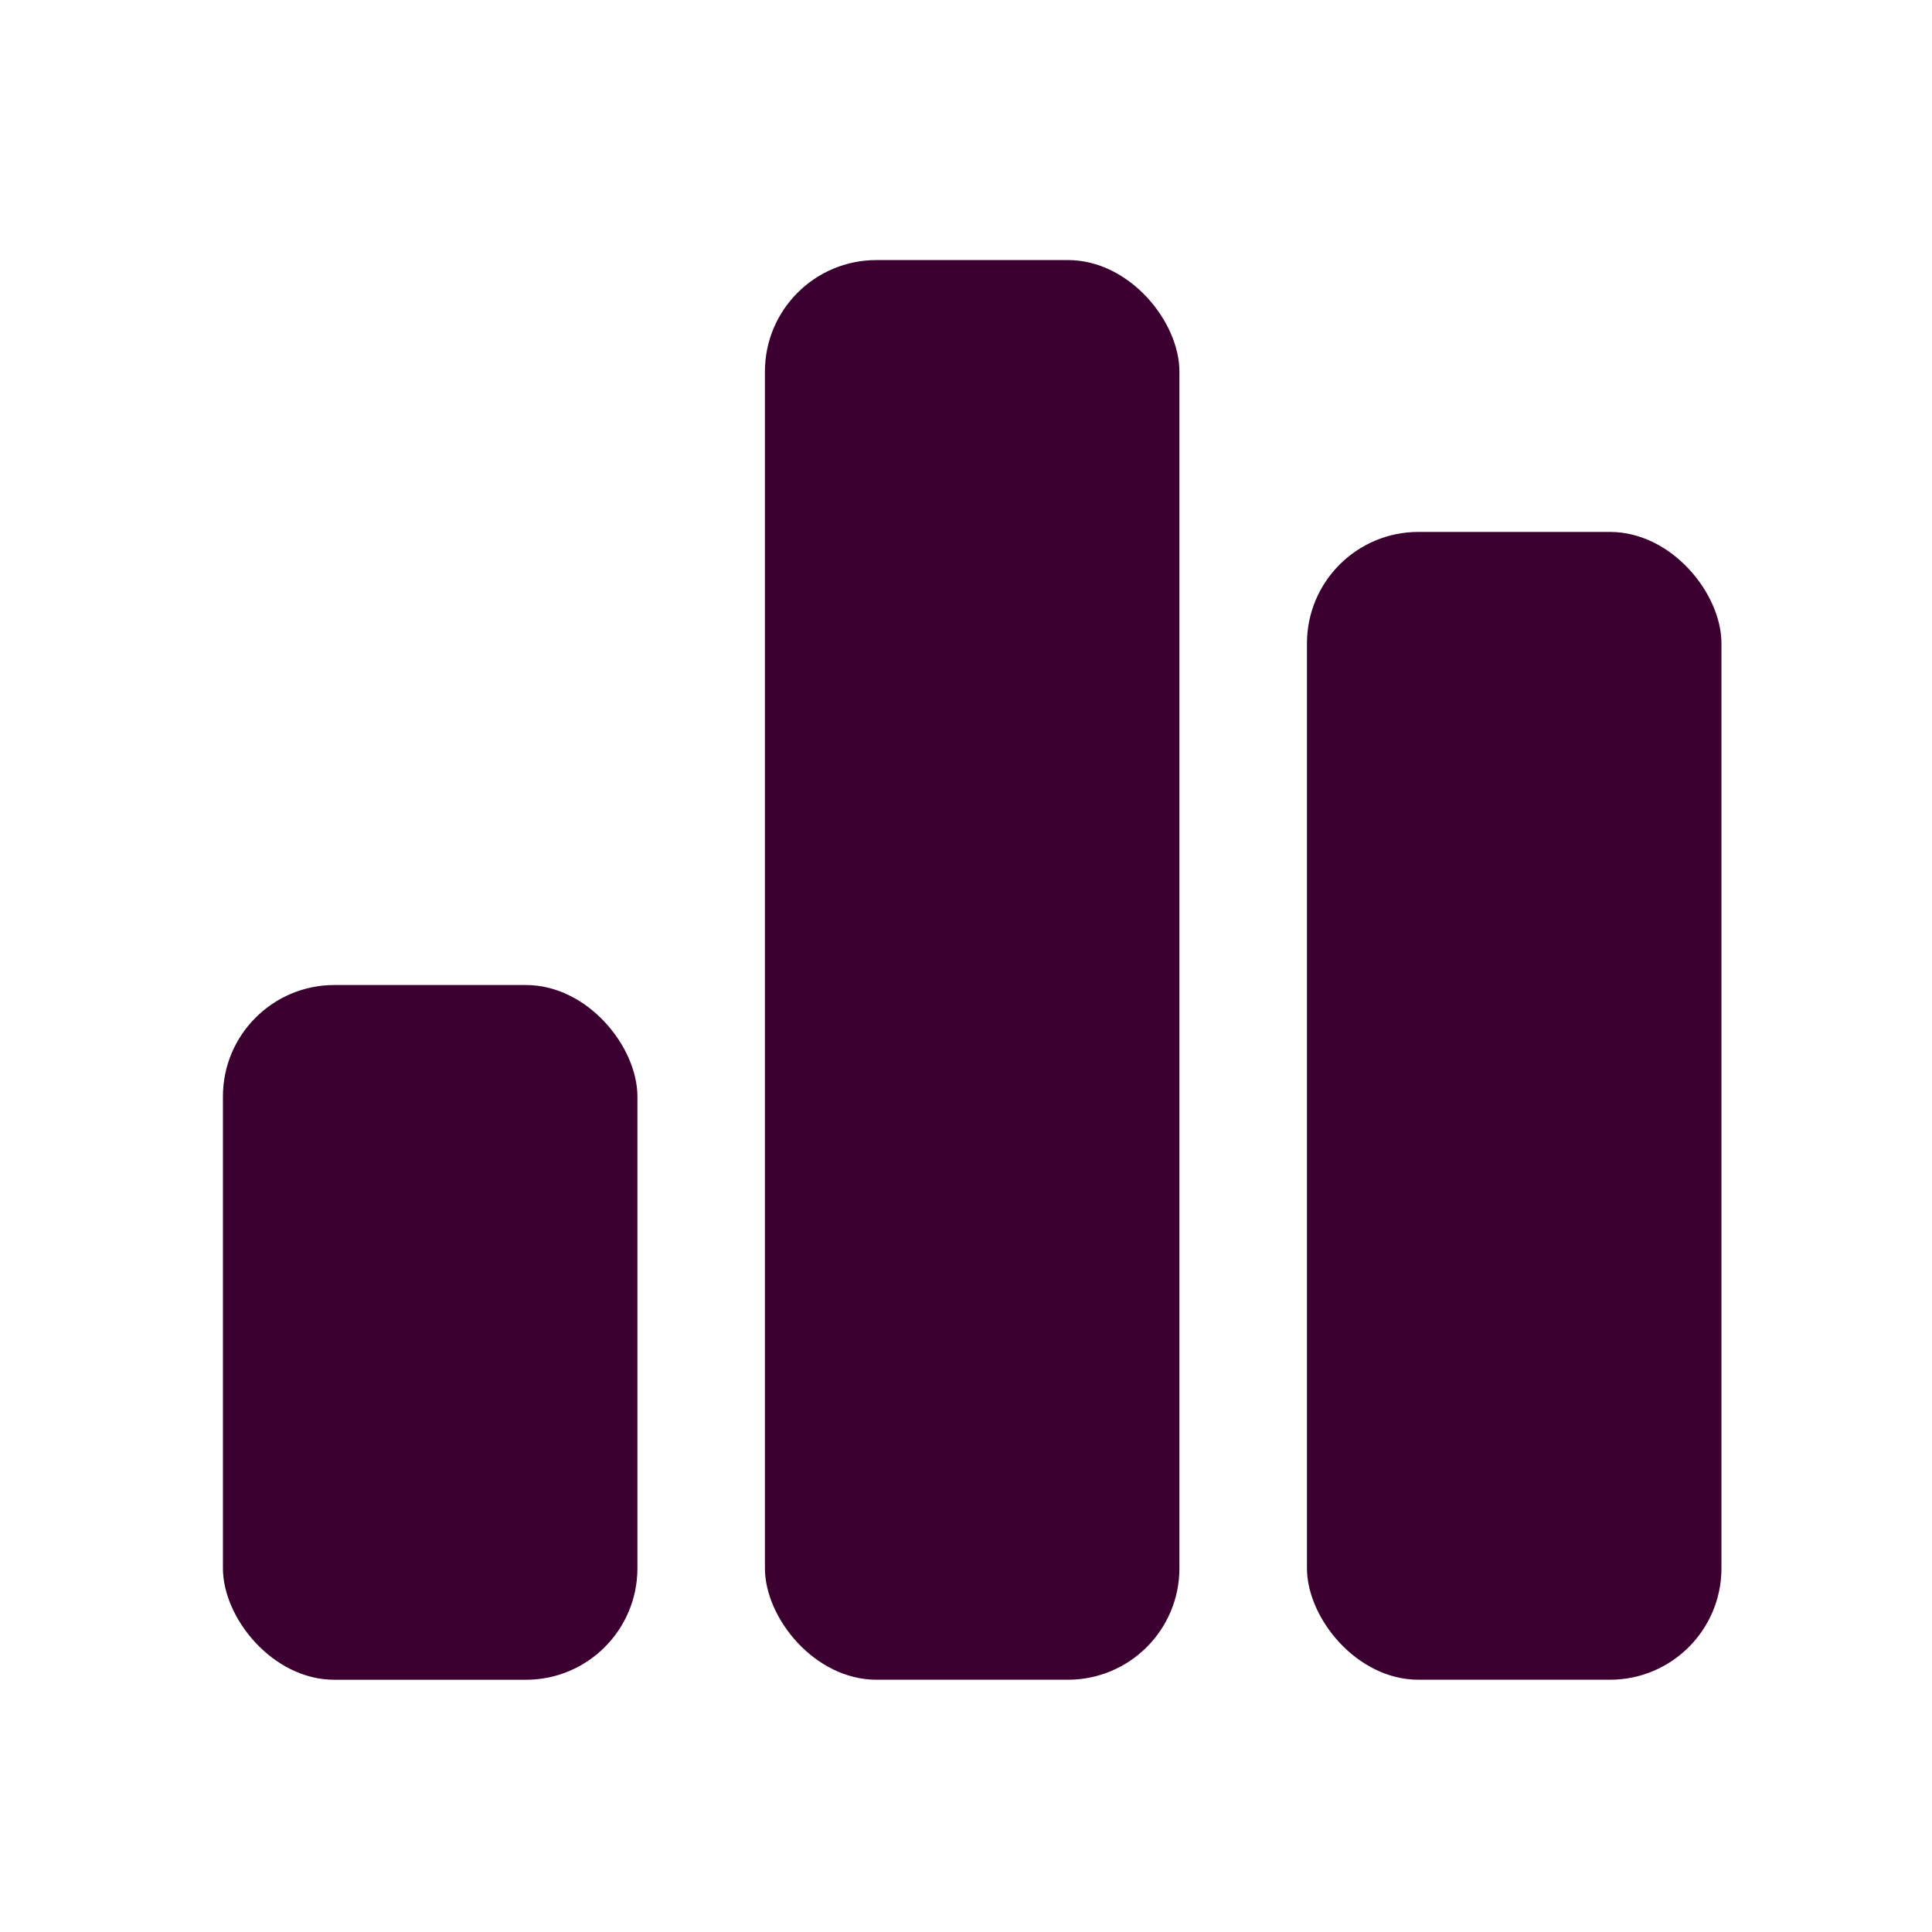
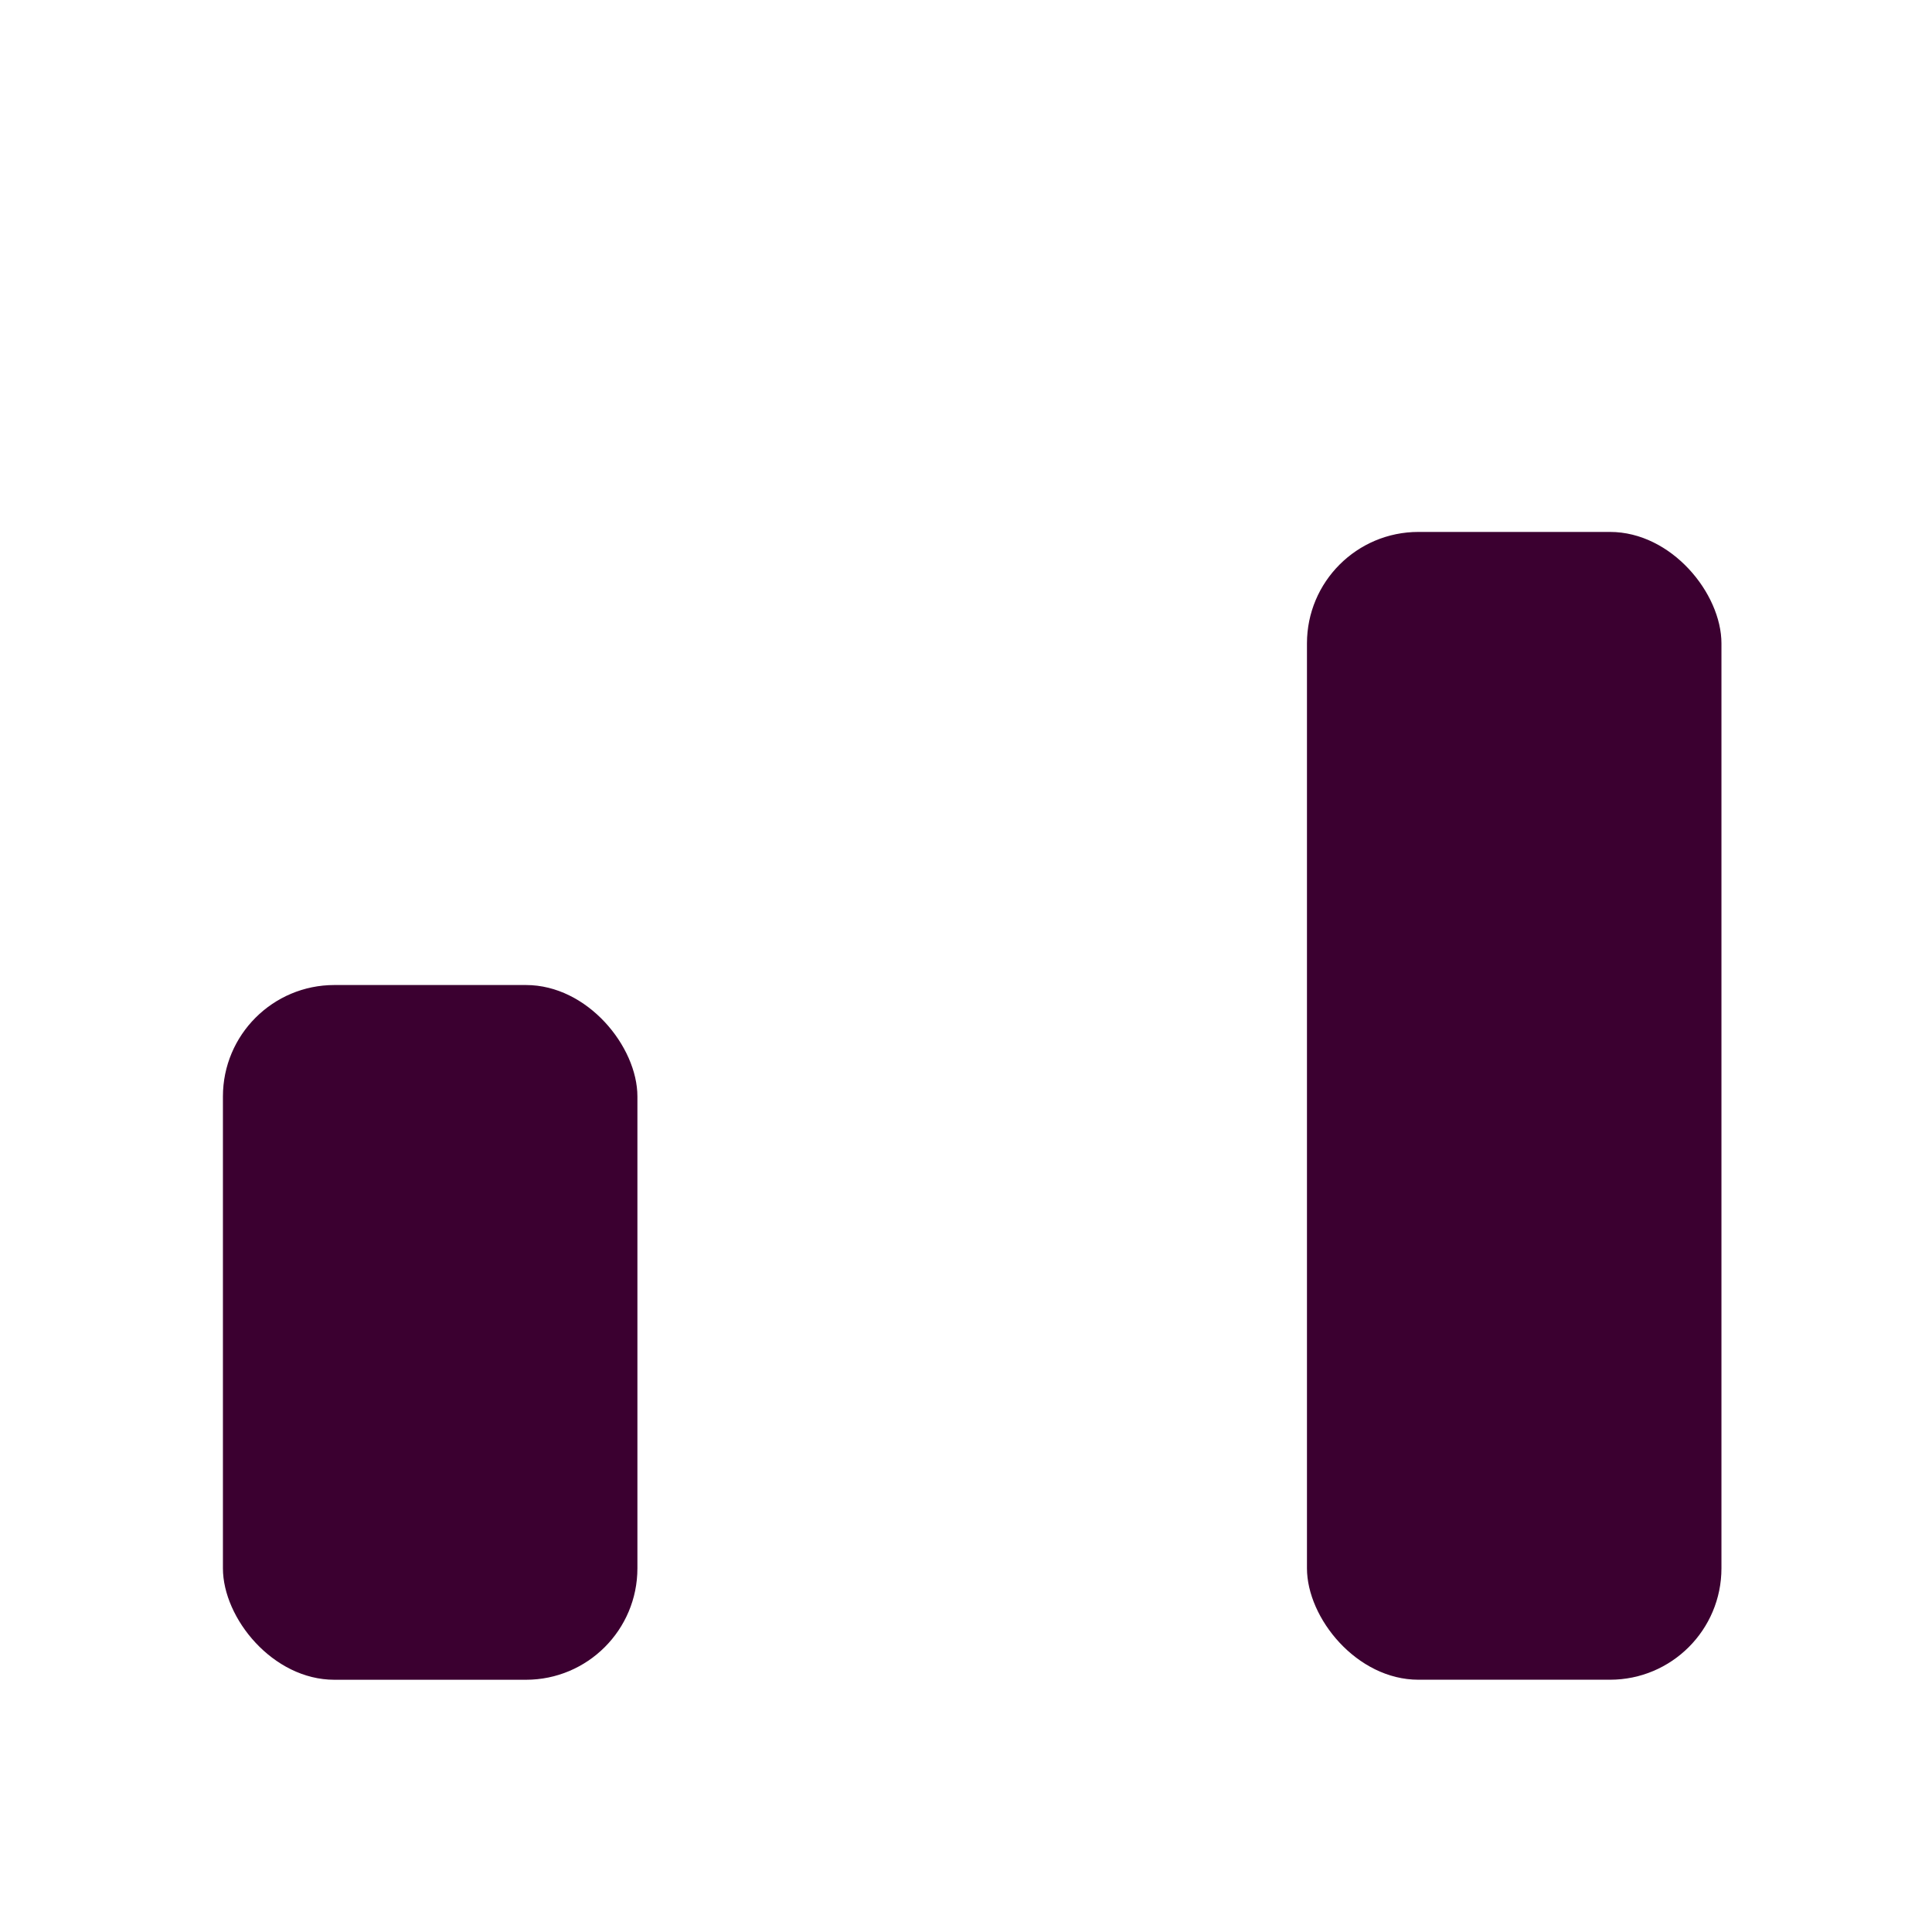
<svg xmlns="http://www.w3.org/2000/svg" width="52" height="52" viewBox="0 0 52 52" fill="none">
  <rect x="6" y="26.512" width="11.156" height="18.699" rx="3" fill="#3B0030" />
-   <rect x="20.588" y="7" width="11.156" height="38.21" rx="3" fill="#3B0030" />
  <rect x="35.177" y="14.317" width="11.156" height="30.893" rx="3" fill="#3B0030" />
</svg>